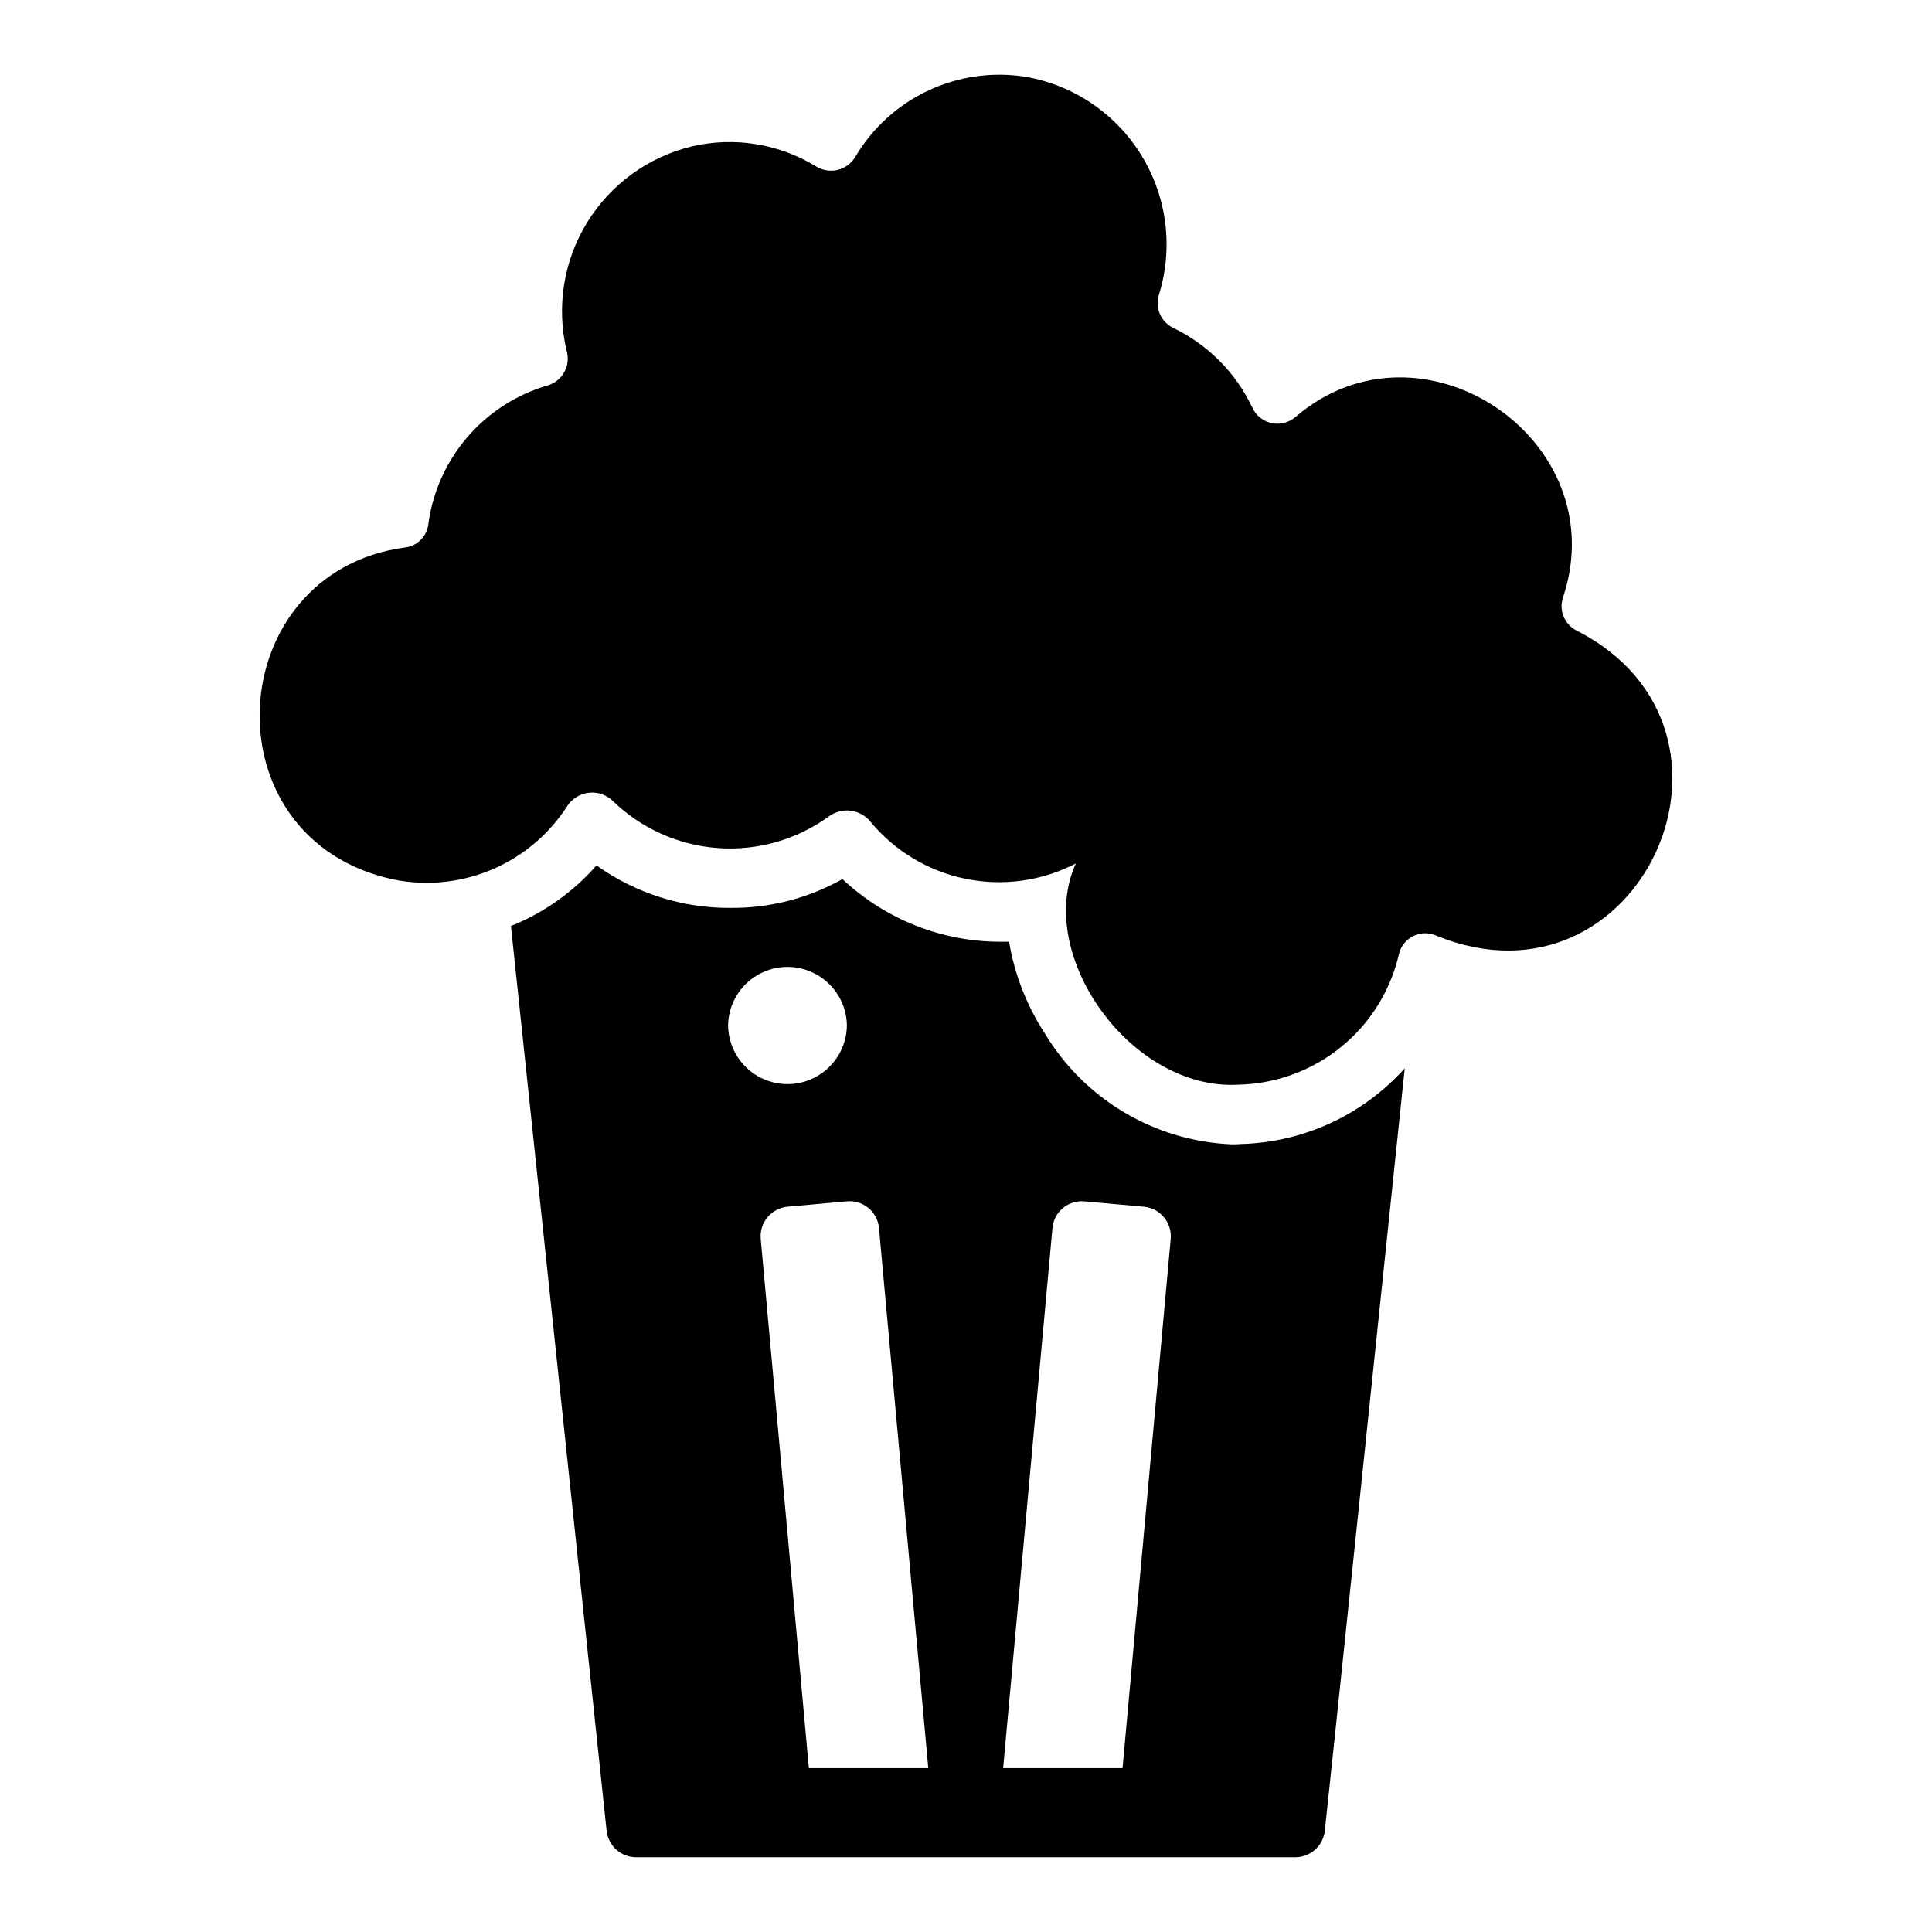
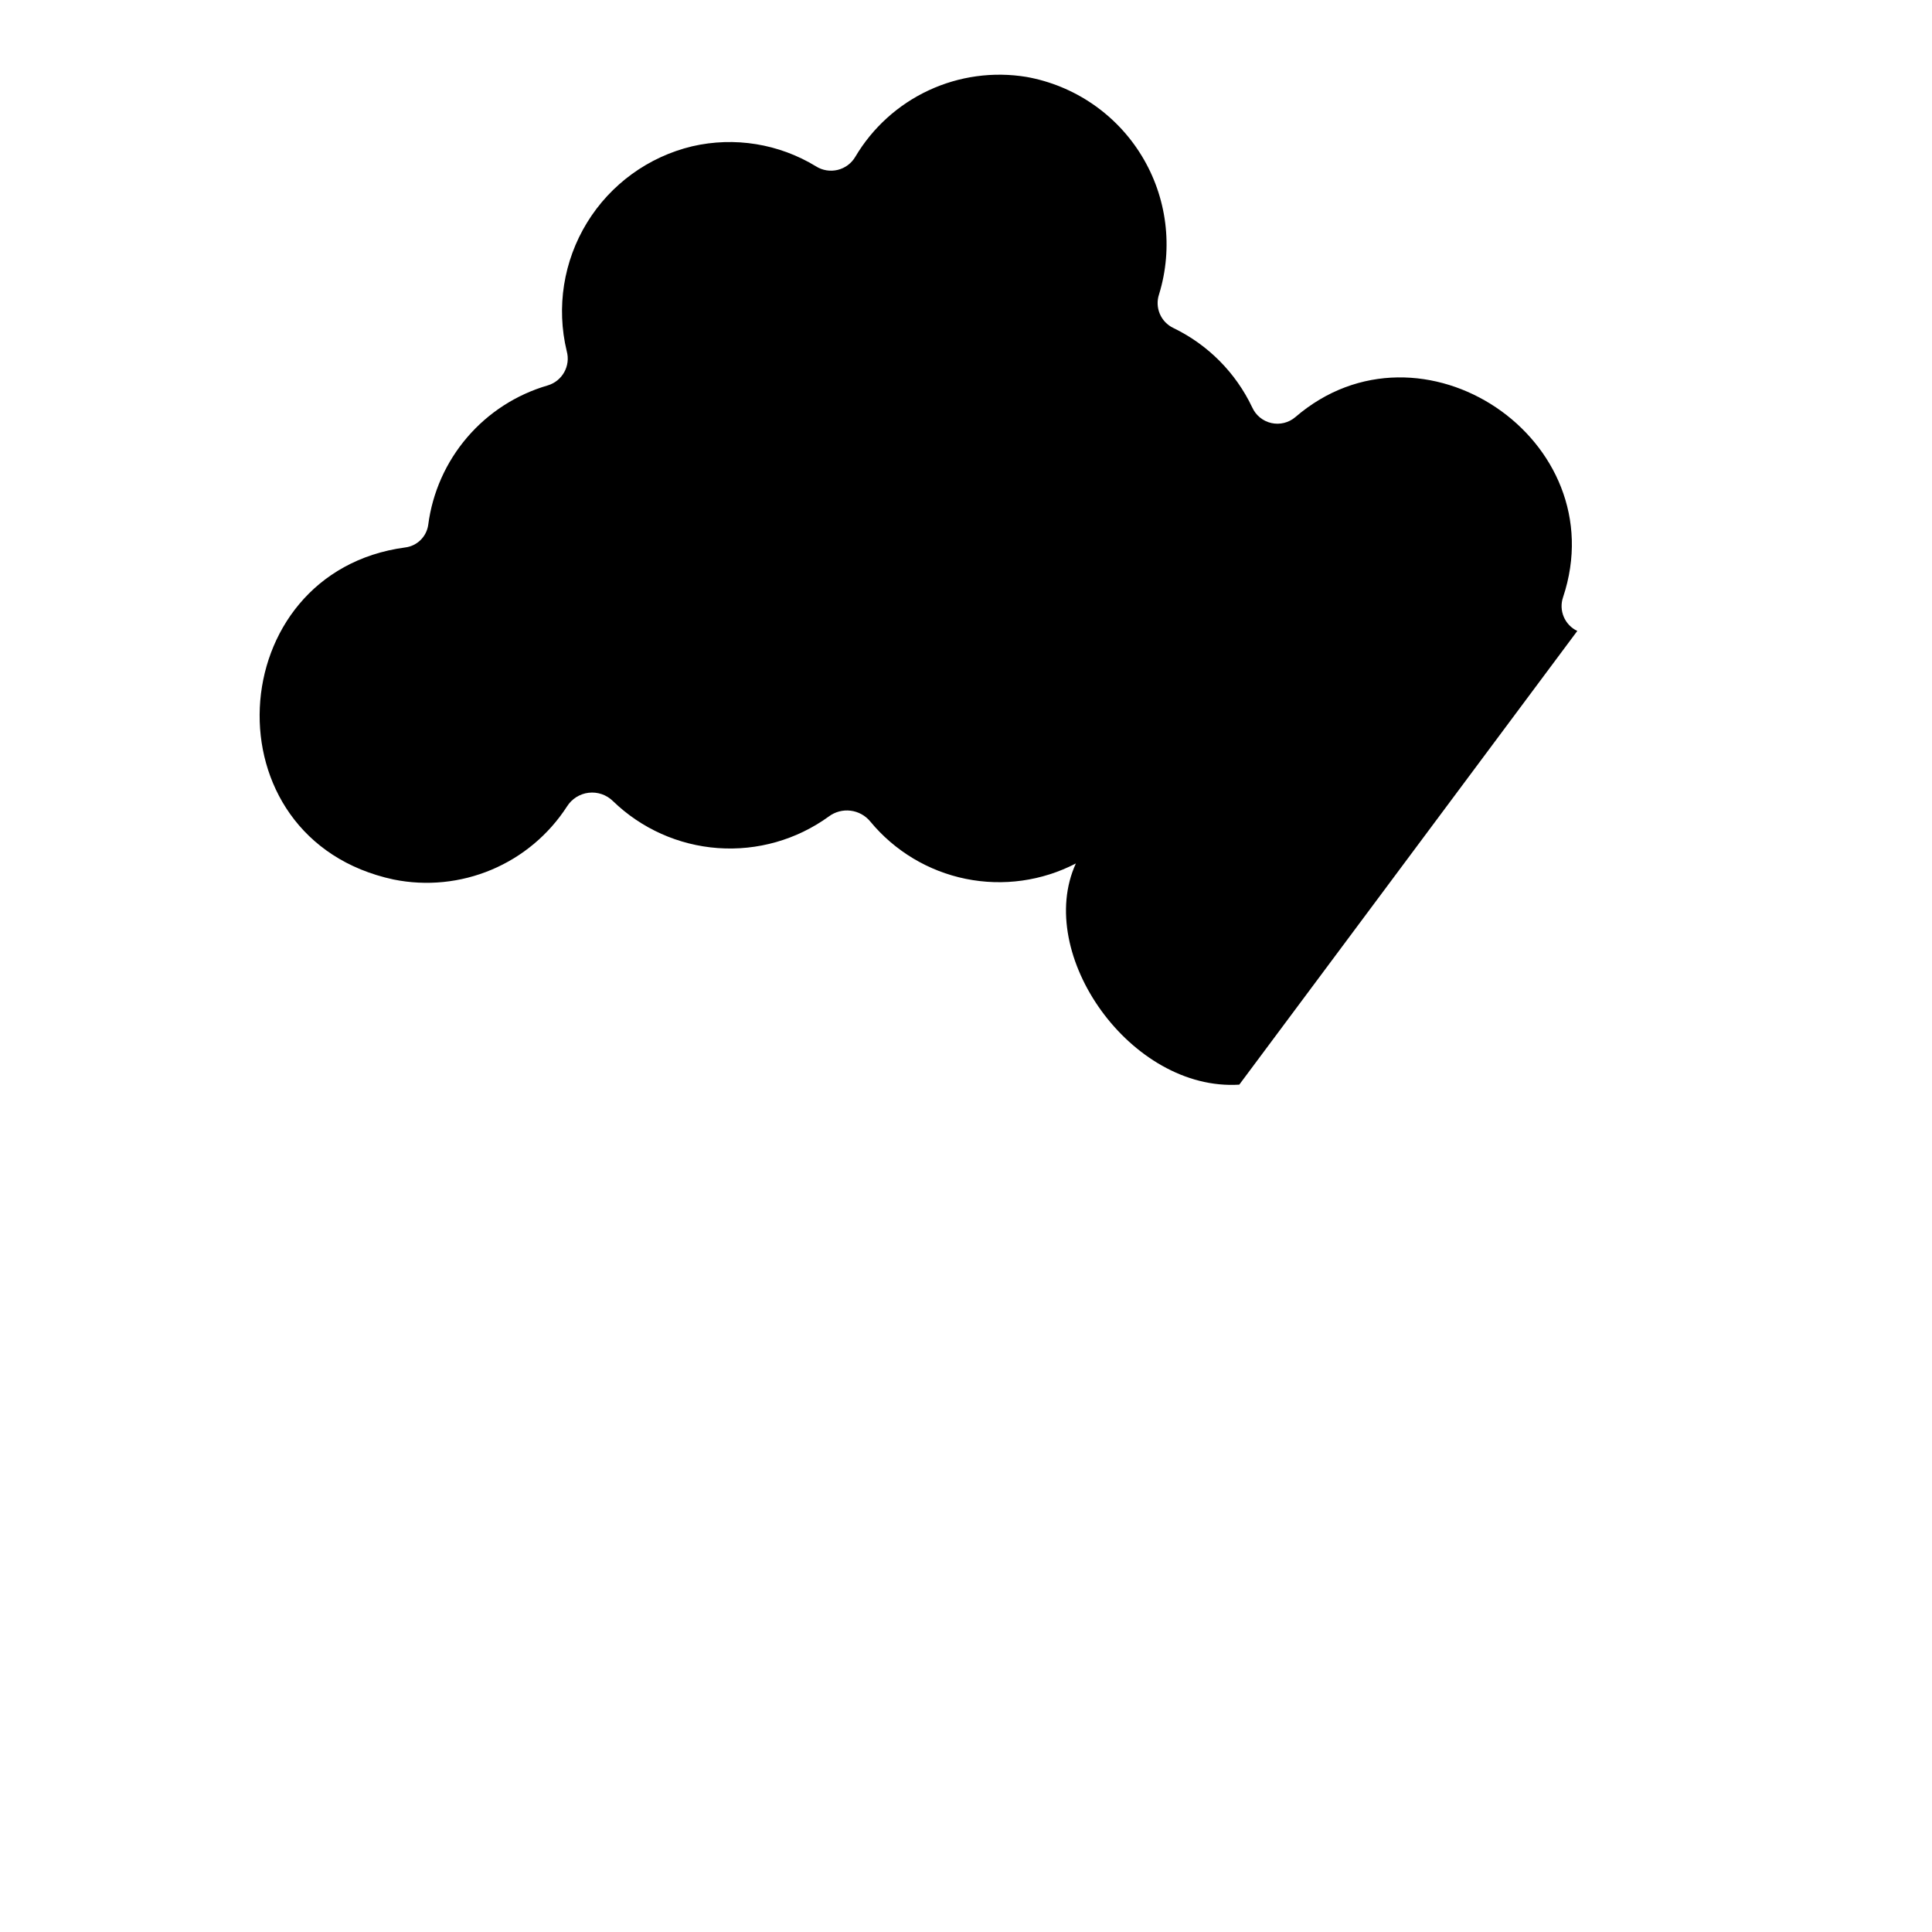
<svg xmlns="http://www.w3.org/2000/svg" fill="#000000" width="800px" height="800px" version="1.1" viewBox="144 144 512 512">
  <g>
-     <path d="m562 311.21c-3.348-1.59-4.973-5.441-3.769-8.949 13.922-41.766-37.617-76.402-70.938-47.734-1.754 1.504-4.113 2.09-6.363 1.586-2.25-0.504-4.133-2.039-5.078-4.144-4.356-9.191-11.723-16.613-20.879-21.039-3.363-1.586-4.996-5.445-3.801-8.965 3.781-12.328 2.098-25.688-4.621-36.695-6.715-11.008-17.828-18.609-30.52-20.883-8.809-1.449-17.852-0.207-25.941 3.566-8.094 3.773-14.855 9.898-19.41 17.578-1.02 1.75-2.707 3.012-4.676 3.492-1.969 0.48-4.051 0.145-5.762-0.938-9.816-5.996-21.59-7.902-32.793-5.316-11.613 2.777-21.648 10.059-27.887 20.242-6.238 10.184-8.172 22.43-5.375 34.039 1.086 3.906-1.168 7.961-5.062 9.098-8.293 2.414-15.703 7.195-21.32 13.754-5.621 6.559-9.207 14.617-10.32 23.18-0.445 3.16-2.957 5.621-6.125 6.004-48.789 6.551-52.875 77.297-3.062 87.992 8.719 1.766 17.766 0.859 25.965-2.594 8.199-3.449 15.164-9.293 19.996-16.762 1.266-2.019 3.379-3.356 5.746-3.633 2.367-0.277 4.731 0.535 6.43 2.207 7.523 7.289 17.379 11.699 27.828 12.453 10.453 0.754 20.836-2.199 29.328-8.336 3.449-2.617 8.352-2.023 11.078 1.34 6.445 7.789 15.363 13.137 25.27 15.152 9.906 2.012 20.203 0.574 29.176-4.082-11.027 24.051 14.551 60.422 43.309 58.621h-0.004c9.91-0.262 19.453-3.812 27.117-10.098 7.668-6.281 13.023-14.941 15.223-24.605 0.52-2.066 1.93-3.797 3.852-4.715 1.926-0.922 4.156-0.934 6.09-0.039 54.094 22 88.621-54.461 37.301-80.777z" />
-     <path d="m472.82 447.18c-0.812 0.078-1.629 0.105-2.441 0.078-20.406-0.871-39.008-11.93-49.516-29.441-4.789-7.344-8.004-15.598-9.445-24.246h-2.207c-15.59 0.023-30.602-5.922-41.957-16.609-9.004 5.078-19.18 7.711-29.52 7.637-12.777 0.109-25.262-3.832-35.66-11.258-6.184 7.066-13.953 12.57-22.672 16.059l25.348 239.7c0.395 4.012 3.762 7.074 7.793 7.086h174.76c4.031-0.012 7.398-3.074 7.793-7.086 2.281-20.941 13.145-125.4 21.176-202-11.105 12.391-26.824 19.652-43.453 20.074zm-135.87-31.41c0.074-5.574 3.094-10.691 7.934-13.453 4.84-2.766 10.777-2.766 15.617 0 4.84 2.762 7.859 7.879 7.938 13.453-0.078 5.574-3.098 10.691-7.938 13.457-4.84 2.762-10.777 2.762-15.617 0-4.84-2.766-7.859-7.883-7.934-13.457zm21.41 196.8-12.754-140.2c-0.199-2.078 0.438-4.148 1.766-5.758 1.328-1.609 3.242-2.625 5.32-2.824l15.742-1.418h0.004c2.066-0.195 4.129 0.441 5.727 1.773 1.594 1.328 2.594 3.242 2.773 5.312l13.066 143.11zm83.129 0h-31.645l13.066-143.11c0.18-2.07 1.18-3.984 2.773-5.312 1.598-1.332 3.66-1.969 5.727-1.773l15.742 1.418h0.004c2.078 0.199 3.992 1.215 5.32 2.824s1.965 3.68 1.766 5.758z" />
+     <path d="m562 311.21c-3.348-1.59-4.973-5.441-3.769-8.949 13.922-41.766-37.617-76.402-70.938-47.734-1.754 1.504-4.113 2.09-6.363 1.586-2.25-0.504-4.133-2.039-5.078-4.144-4.356-9.191-11.723-16.613-20.879-21.039-3.363-1.586-4.996-5.445-3.801-8.965 3.781-12.328 2.098-25.688-4.621-36.695-6.715-11.008-17.828-18.609-30.52-20.883-8.809-1.449-17.852-0.207-25.941 3.566-8.094 3.773-14.855 9.898-19.41 17.578-1.02 1.75-2.707 3.012-4.676 3.492-1.969 0.48-4.051 0.145-5.762-0.938-9.816-5.996-21.59-7.902-32.793-5.316-11.613 2.777-21.648 10.059-27.887 20.242-6.238 10.184-8.172 22.43-5.375 34.039 1.086 3.906-1.168 7.961-5.062 9.098-8.293 2.414-15.703 7.195-21.32 13.754-5.621 6.559-9.207 14.617-10.32 23.18-0.445 3.16-2.957 5.621-6.125 6.004-48.789 6.551-52.875 77.297-3.062 87.992 8.719 1.766 17.766 0.859 25.965-2.594 8.199-3.449 15.164-9.293 19.996-16.762 1.266-2.019 3.379-3.356 5.746-3.633 2.367-0.277 4.731 0.535 6.43 2.207 7.523 7.289 17.379 11.699 27.828 12.453 10.453 0.754 20.836-2.199 29.328-8.336 3.449-2.617 8.352-2.023 11.078 1.34 6.445 7.789 15.363 13.137 25.27 15.152 9.906 2.012 20.203 0.574 29.176-4.082-11.027 24.051 14.551 60.422 43.309 58.621h-0.004z" />
  </g>
</svg>